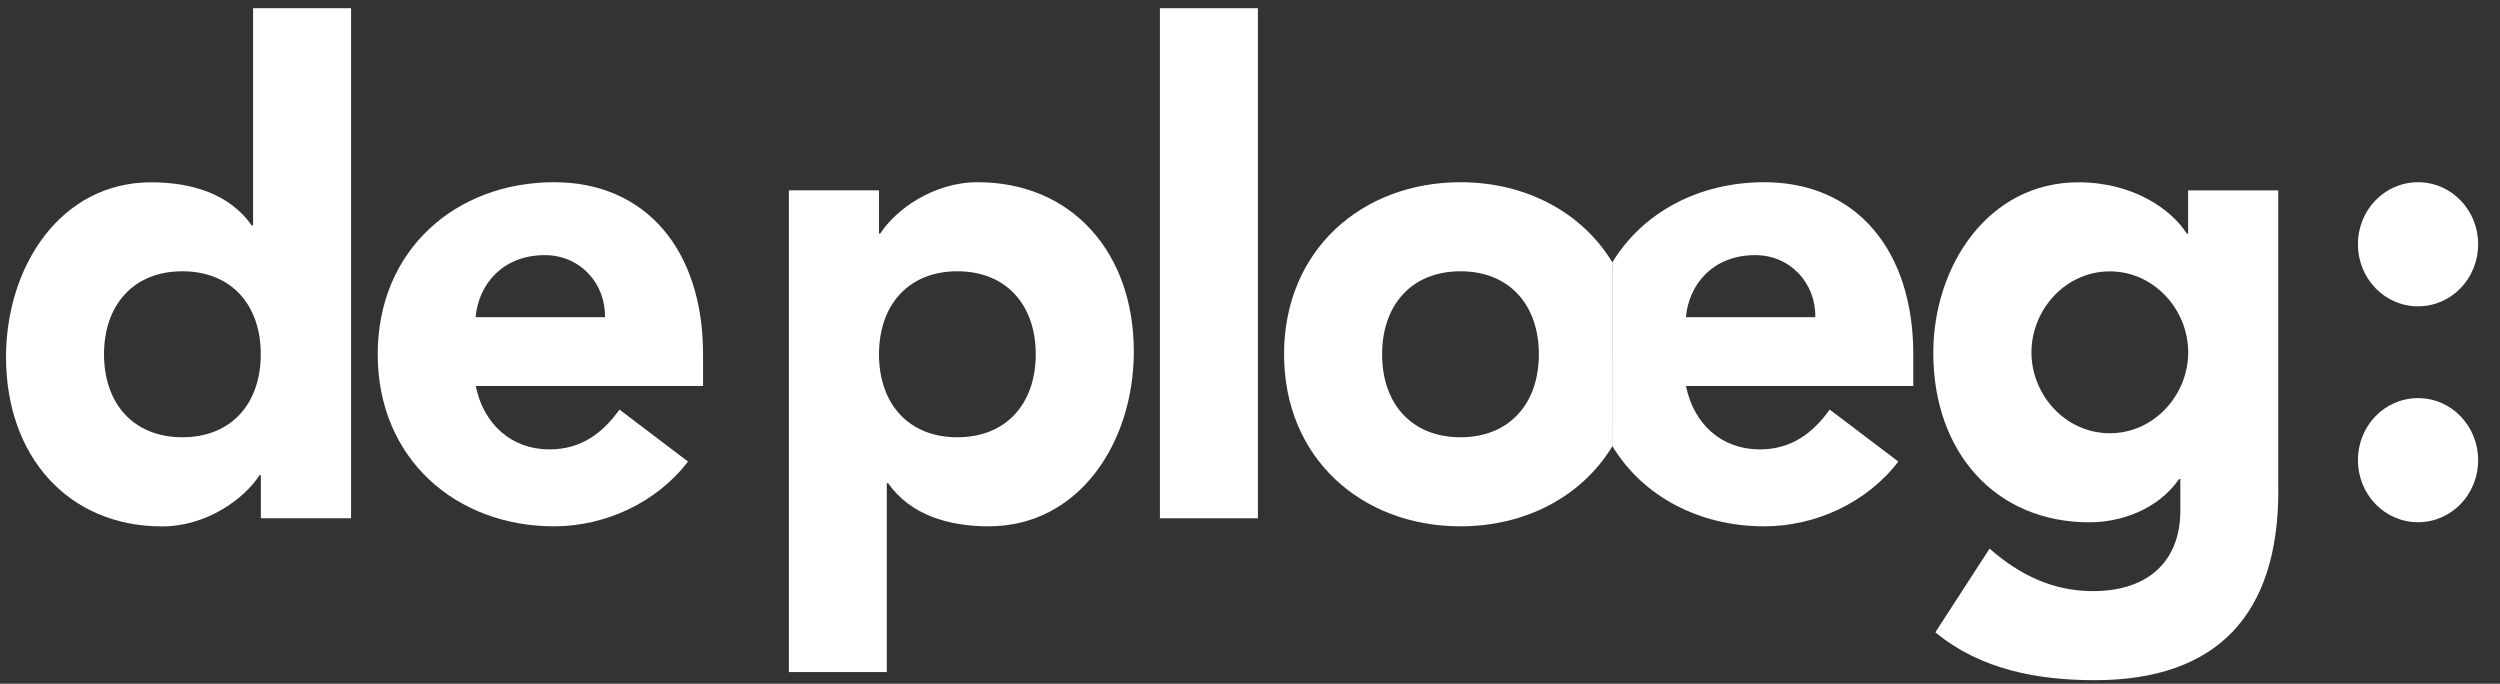
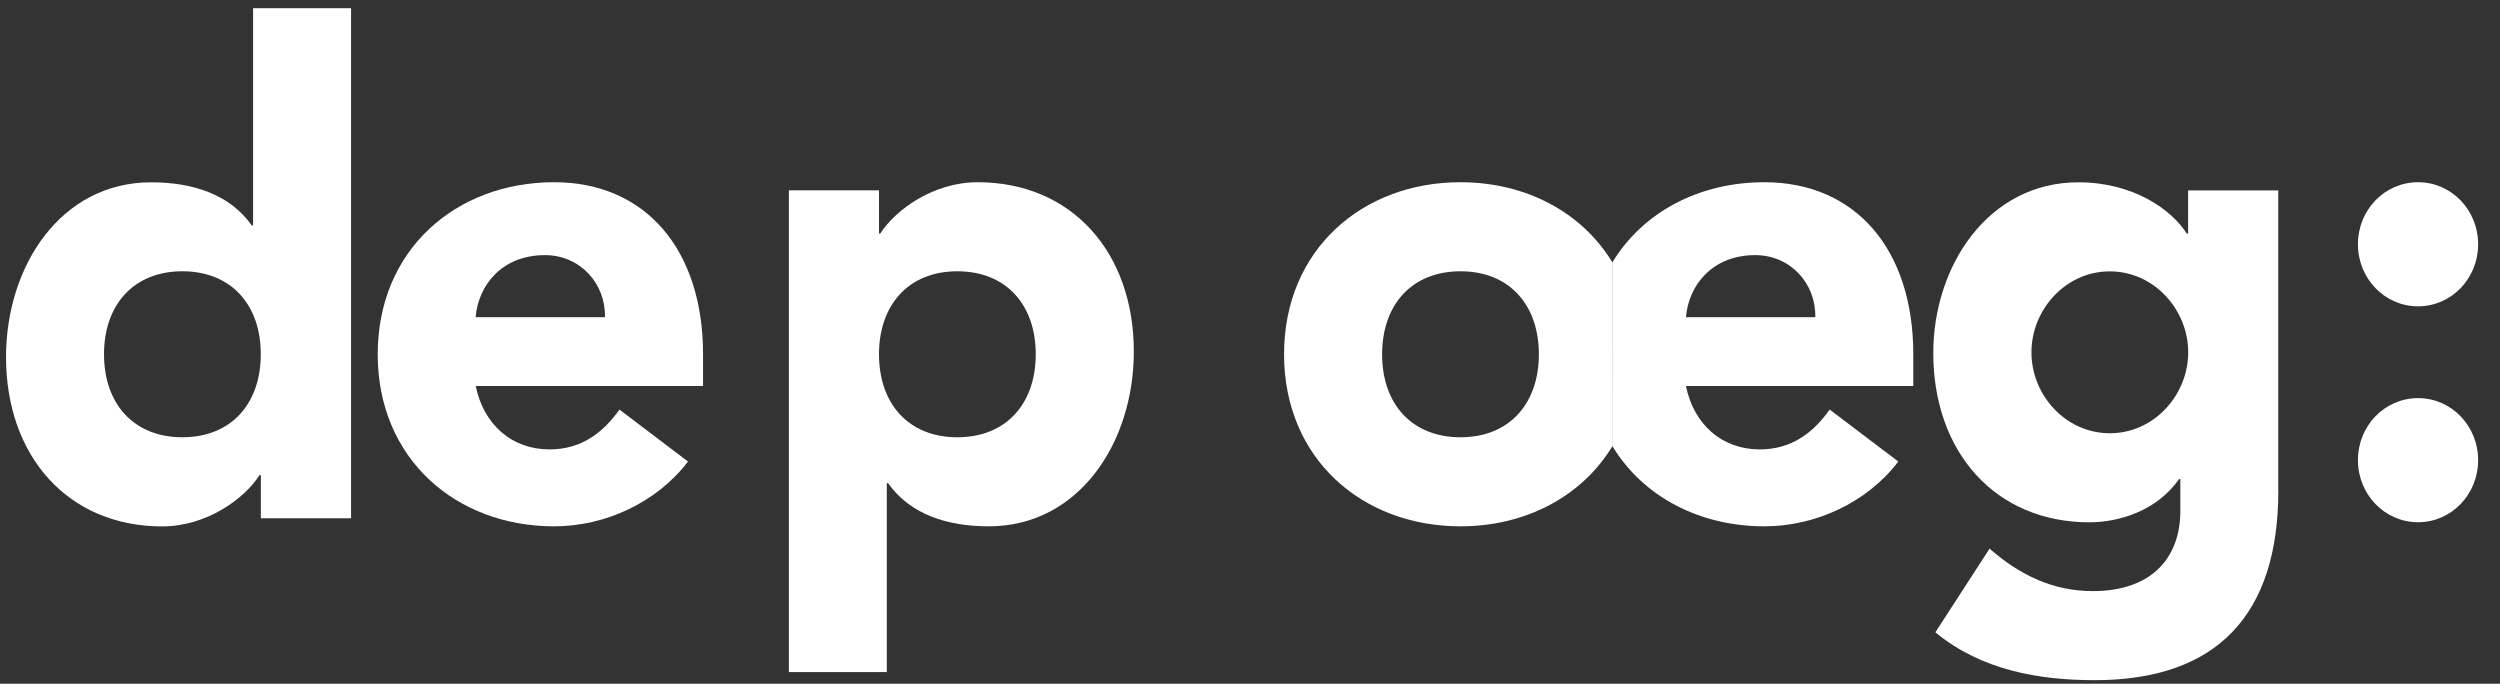
<svg xmlns="http://www.w3.org/2000/svg" width="117" height="32" viewBox="0 0 117 32" fill="none">
  <rect x="0" y="0" width="117" height="32" fill="#333333" stroke="none" />
  <g id="Output_LOGO-DEPLOEG" clip-path="url(#clip0_3588_21701)">
    <path id="Vector" d="M16.426 24.256H12.208V22.236H12.146C11.441 23.34 9.671 24.636 7.591 24.636C3.187 24.636 0.282 21.352 0.282 16.712C0.282 12.448 2.85 8.532 7.072 8.532C8.966 8.532 10.74 9.068 11.782 10.552H11.844V0.384H16.43V24.256H16.426ZM8.536 12.696C6.243 12.696 4.868 14.276 4.868 16.58C4.868 18.884 6.243 20.464 8.536 20.464C10.829 20.464 12.204 18.884 12.204 16.58C12.208 14.276 10.829 12.696 8.536 12.696Z" fill="white" />
    <path id="Vector_2" d="M32.198 21.6C30.73 23.528 28.313 24.632 25.931 24.632C21.345 24.632 17.677 21.476 17.677 16.58C17.677 11.684 21.345 8.528 25.931 8.528C30.211 8.528 32.903 11.684 32.903 16.58V18.064H22.263C22.631 19.864 23.944 21.032 25.718 21.032C27.217 21.032 28.224 20.244 28.991 19.168L32.198 21.6ZM28.313 14.844C28.344 13.264 27.151 11.94 25.501 11.94C23.483 11.94 22.383 13.36 22.259 14.844H28.313Z" fill="white" />
    <path id="Vector_3" d="M36.919 8.908H41.137V10.928H41.199C41.904 9.824 43.674 8.528 45.754 8.528C50.158 8.528 53.063 11.812 53.063 16.452C53.063 20.716 50.495 24.632 46.273 24.632C44.379 24.632 42.605 24.096 41.563 22.612H41.502V31.452H36.919V8.908ZM44.805 20.464C47.098 20.464 48.473 18.884 48.473 16.58C48.473 14.276 47.098 12.696 44.805 12.696C42.512 12.696 41.137 14.276 41.137 16.58C41.137 18.888 42.512 20.464 44.805 20.464Z" fill="white" />
-     <path id="Vector_4" d="M54.284 0.384H58.87V24.256H54.284V0.384Z" fill="white" />
    <path id="Vector_5" d="M106.626 22.96C106.626 28.74 103.783 31.832 98.035 31.832C95.405 31.832 92.713 31.36 90.575 29.592L93.112 25.676C94.518 26.908 96.079 27.664 97.942 27.664C100.723 27.664 102.04 26.084 102.04 23.908V22.424H101.978C100.94 23.908 99.166 24.444 97.787 24.444C93.383 24.444 90.478 21.16 90.478 16.52C90.478 12.448 93.046 8.532 97.268 8.532C99.867 8.532 101.641 9.828 102.342 10.932H102.404V8.912H106.622V22.96H106.626ZM98.74 20.276C100.82 20.276 102.408 18.476 102.408 16.488C102.408 14.5 100.816 12.7 98.74 12.7C96.66 12.7 95.072 14.5 95.072 16.488C95.068 18.476 96.66 20.276 98.74 20.276Z" fill="white" />
    <path id="Vector_6" d="M113.164 8.528C114.725 8.528 115.976 9.824 115.976 11.432C115.976 13.044 114.721 14.336 113.164 14.336C111.607 14.336 110.352 13.04 110.352 11.432C110.348 9.824 111.603 8.528 113.164 8.528ZM113.164 18.632C114.725 18.632 115.976 19.928 115.976 21.536C115.976 23.148 114.721 24.44 113.164 24.44C111.607 24.44 110.352 23.144 110.352 21.536C110.348 19.928 111.603 18.632 113.164 18.632Z" fill="white" />
    <path id="Vector_7" d="M75.459 20.884C74.026 23.244 71.388 24.632 68.348 24.632C63.762 24.632 60.094 21.476 60.094 16.58C60.094 11.684 63.762 8.528 68.348 8.528C71.388 8.528 74.022 9.916 75.455 12.272L75.459 20.884ZM68.352 20.464C70.644 20.464 72.019 18.884 72.019 16.58C72.019 14.276 70.644 12.696 68.352 12.696C66.058 12.696 64.683 14.276 64.683 16.58C64.68 18.888 66.058 20.464 68.352 20.464ZM75.463 12.272C76.896 9.916 79.53 8.528 82.57 8.528C86.85 8.528 89.542 11.684 89.542 16.58V18.064H78.902C79.27 19.864 80.583 21.032 82.357 21.032C83.856 21.032 84.863 20.244 85.63 19.168L88.841 21.6C87.373 23.528 84.956 24.632 82.574 24.632C79.534 24.632 76.896 23.244 75.463 20.884V12.272ZM84.956 14.844C84.987 13.264 83.794 11.94 82.144 11.94C80.126 11.94 79.026 13.36 78.902 14.844H84.956Z" fill="white" />
  </g>
  <defs>
    <clipPath id="clip0_3588_21701">
      <rect width="116.197" height="32" fill="white" transform="translate(0.124)" />
    </clipPath>
  </defs>
</svg>